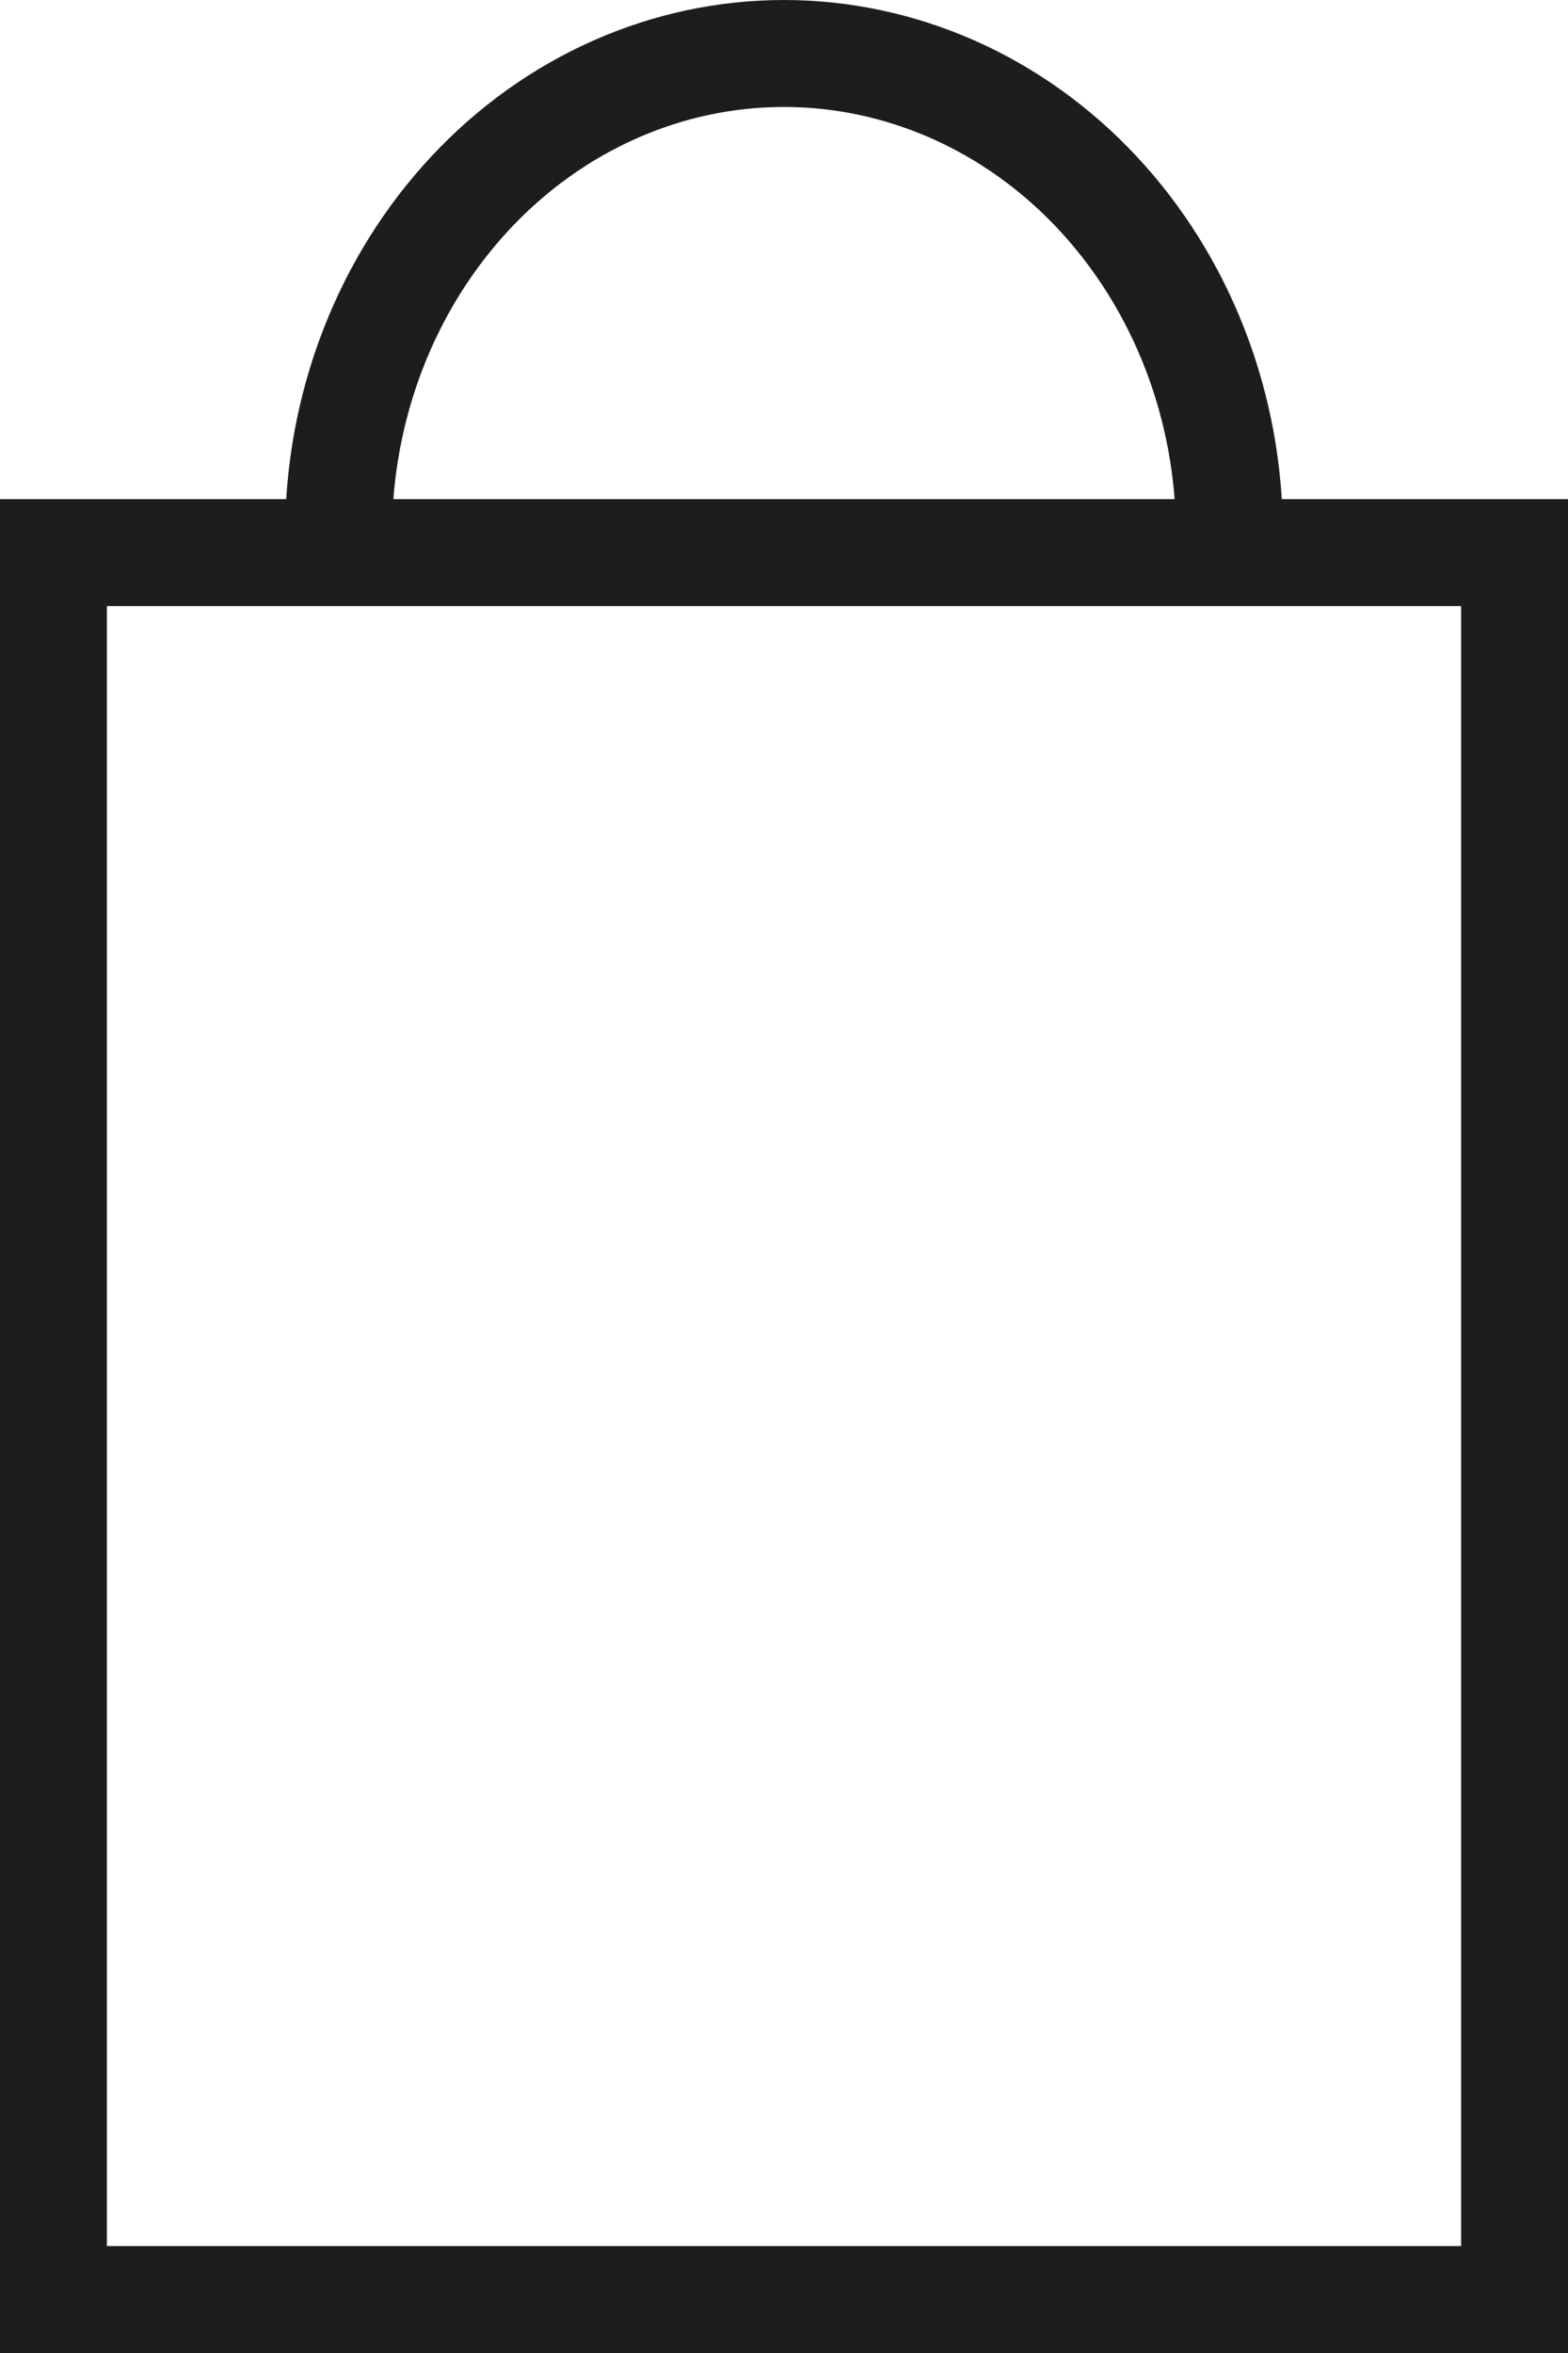
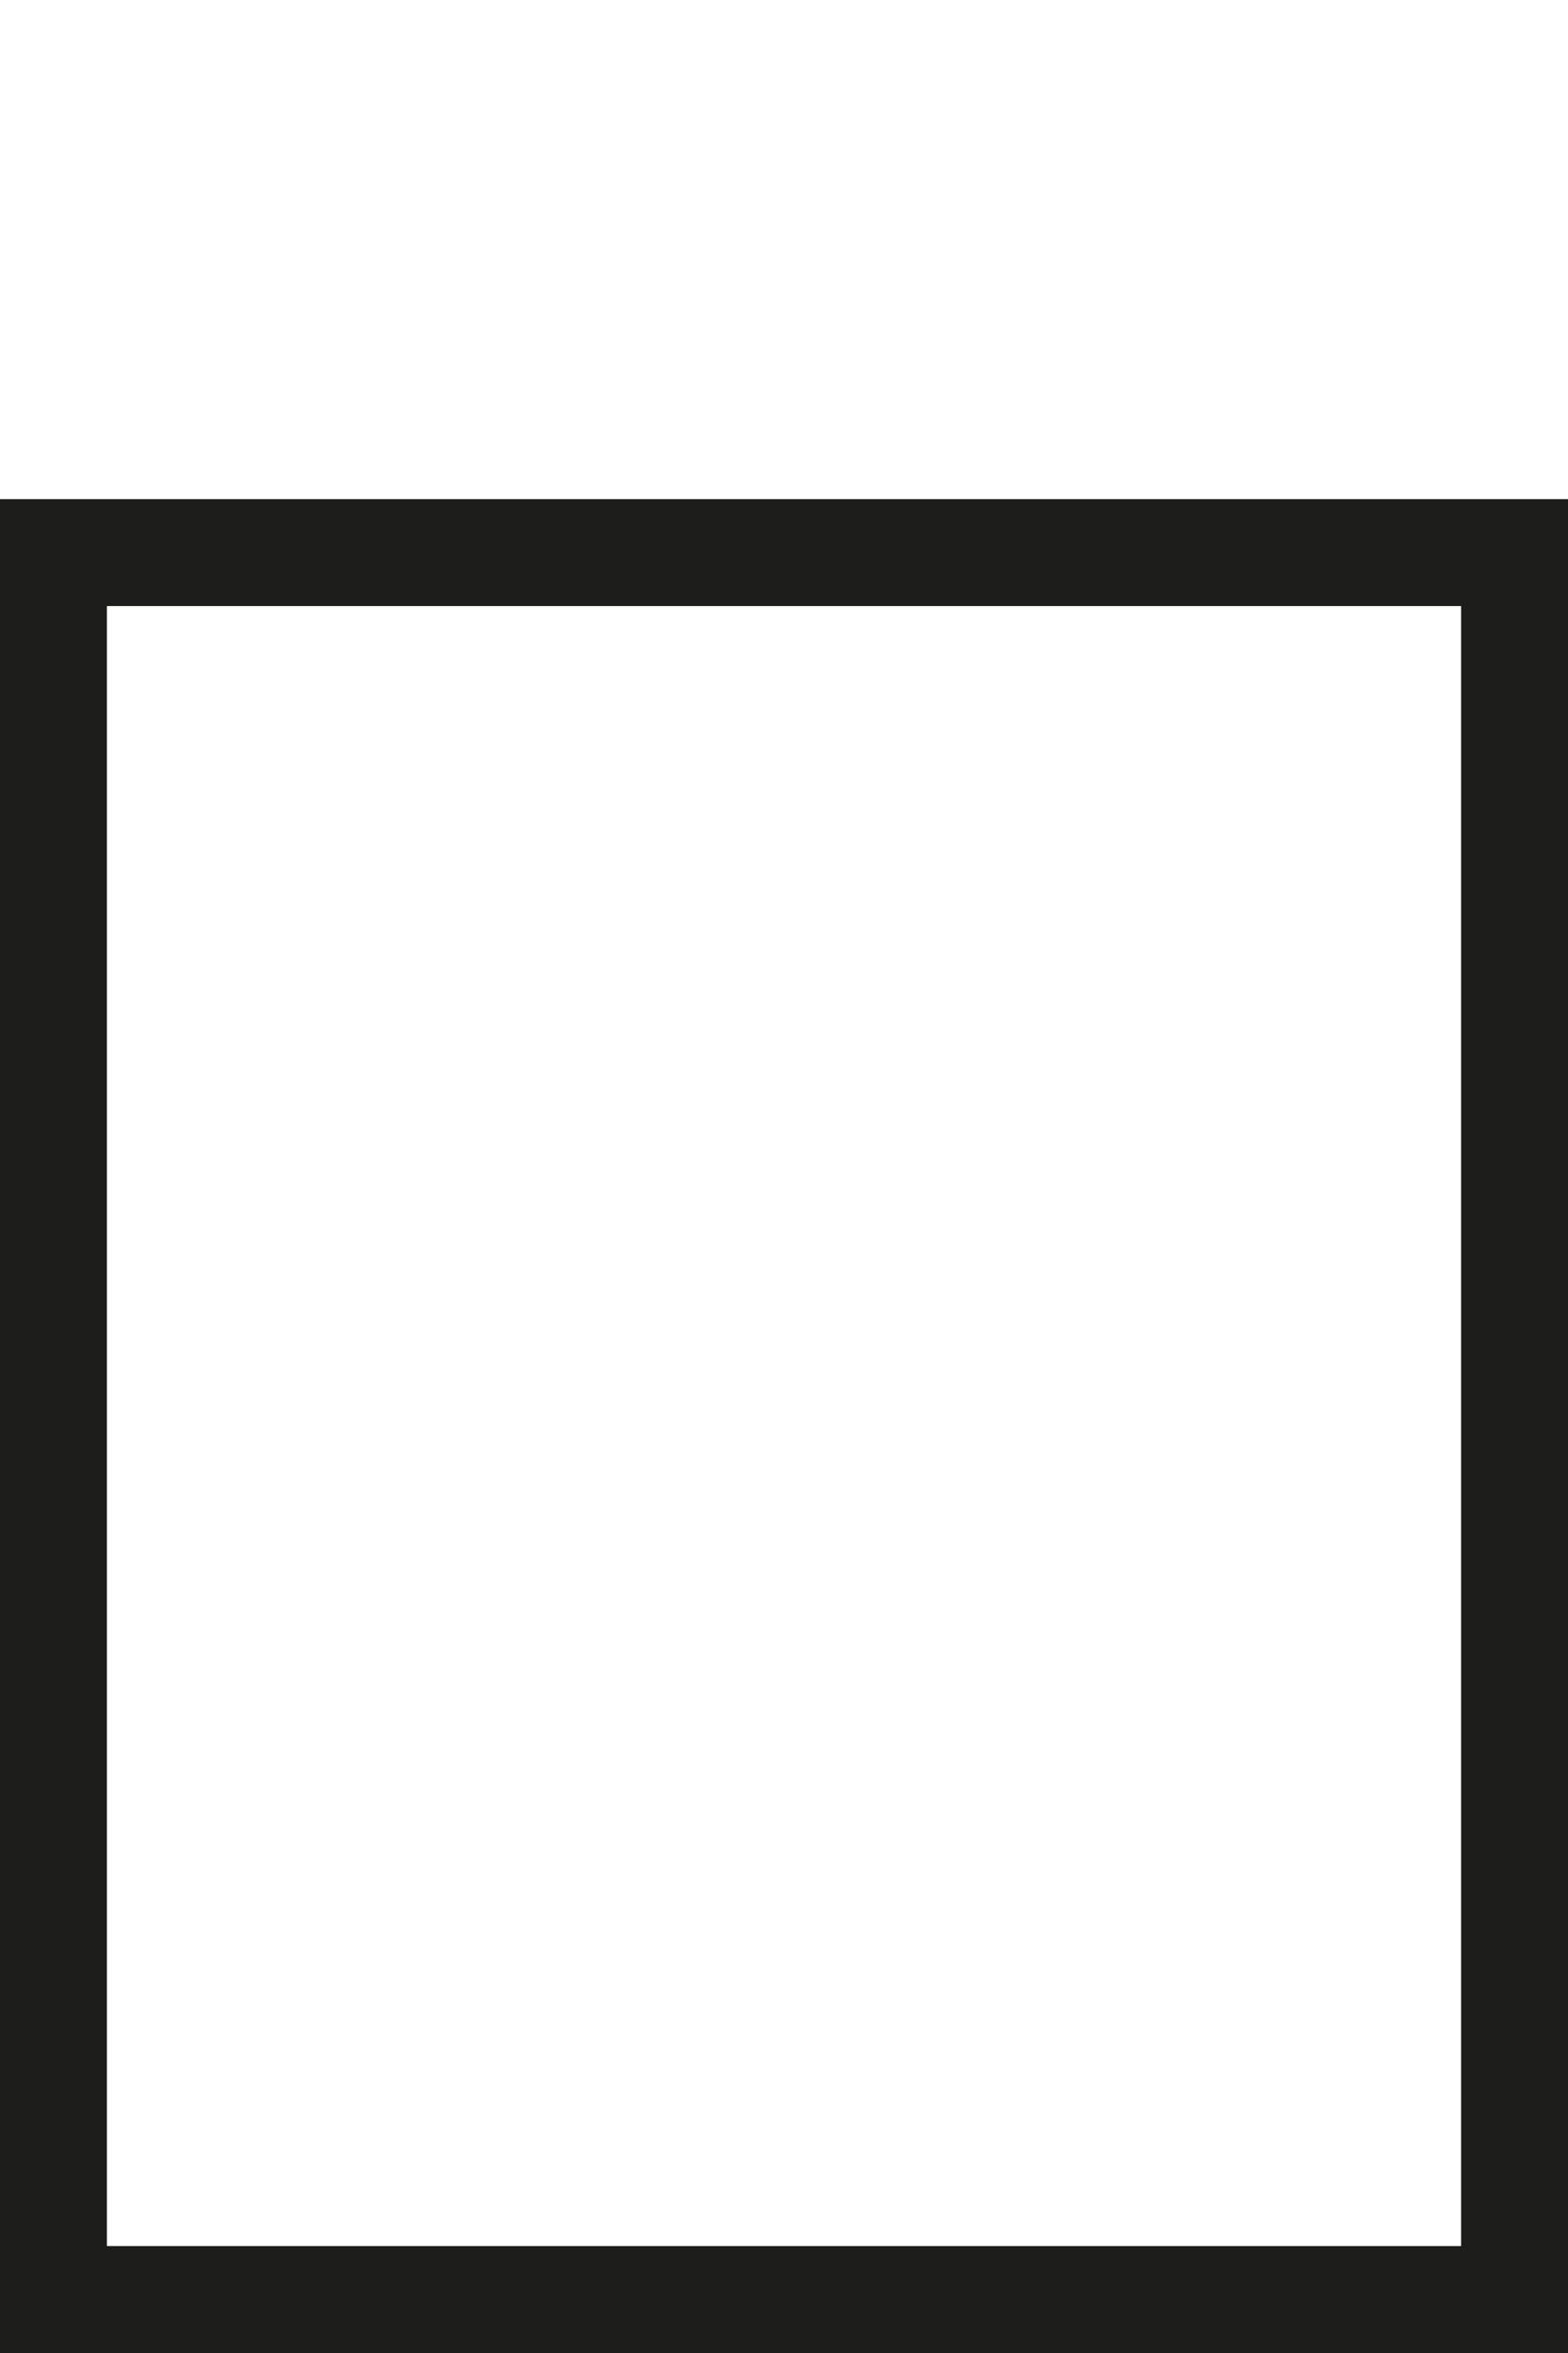
<svg xmlns="http://www.w3.org/2000/svg" width="22" height="33" fill="none">
  <title>Drawing</title>
  <g>
    <title>Layer 1</title>
    <rect x="0.75" y="7.75" width="20.5" height="24.5" stroke="#1D1D1B" stroke-width="1.5" id="svg_1" />
-     <path d="m4.75,7.5c0,-0.893 0.164,-1.777 0.482,-2.6c0.318,-0.823 0.783,-1.567 1.366,-2.192c0.583,-0.625 1.272,-1.117 2.027,-1.452c0.755,-0.335 1.561,-0.506 2.375,-0.506c0.813,0 1.62,0.172 2.375,0.506c0.755,0.335 1.444,0.827 2.027,1.452c0.583,0.625 1.048,1.369 1.366,2.192c0.318,0.823 0.482,1.706 0.482,2.6" stroke="#1D1D1B" stroke-width="1.5" id="svg_2" />
  </g>
</svg>